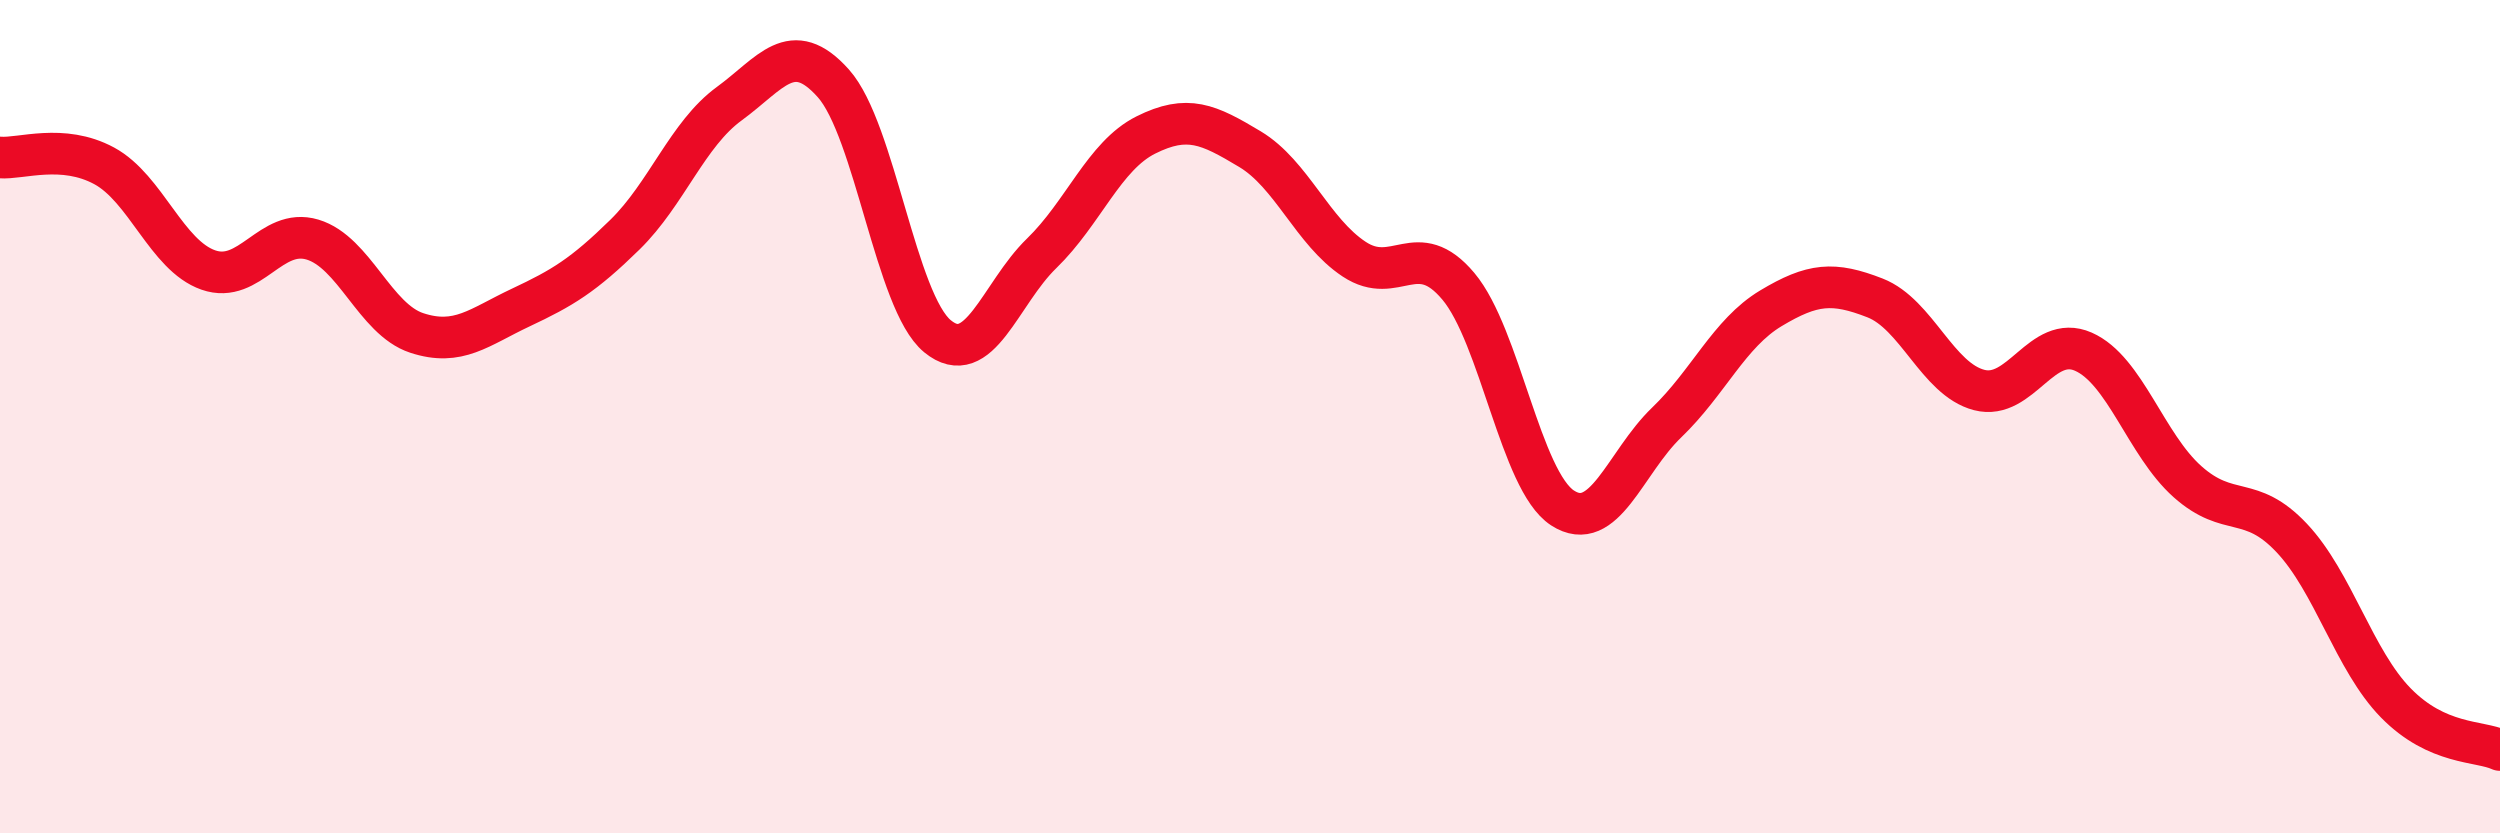
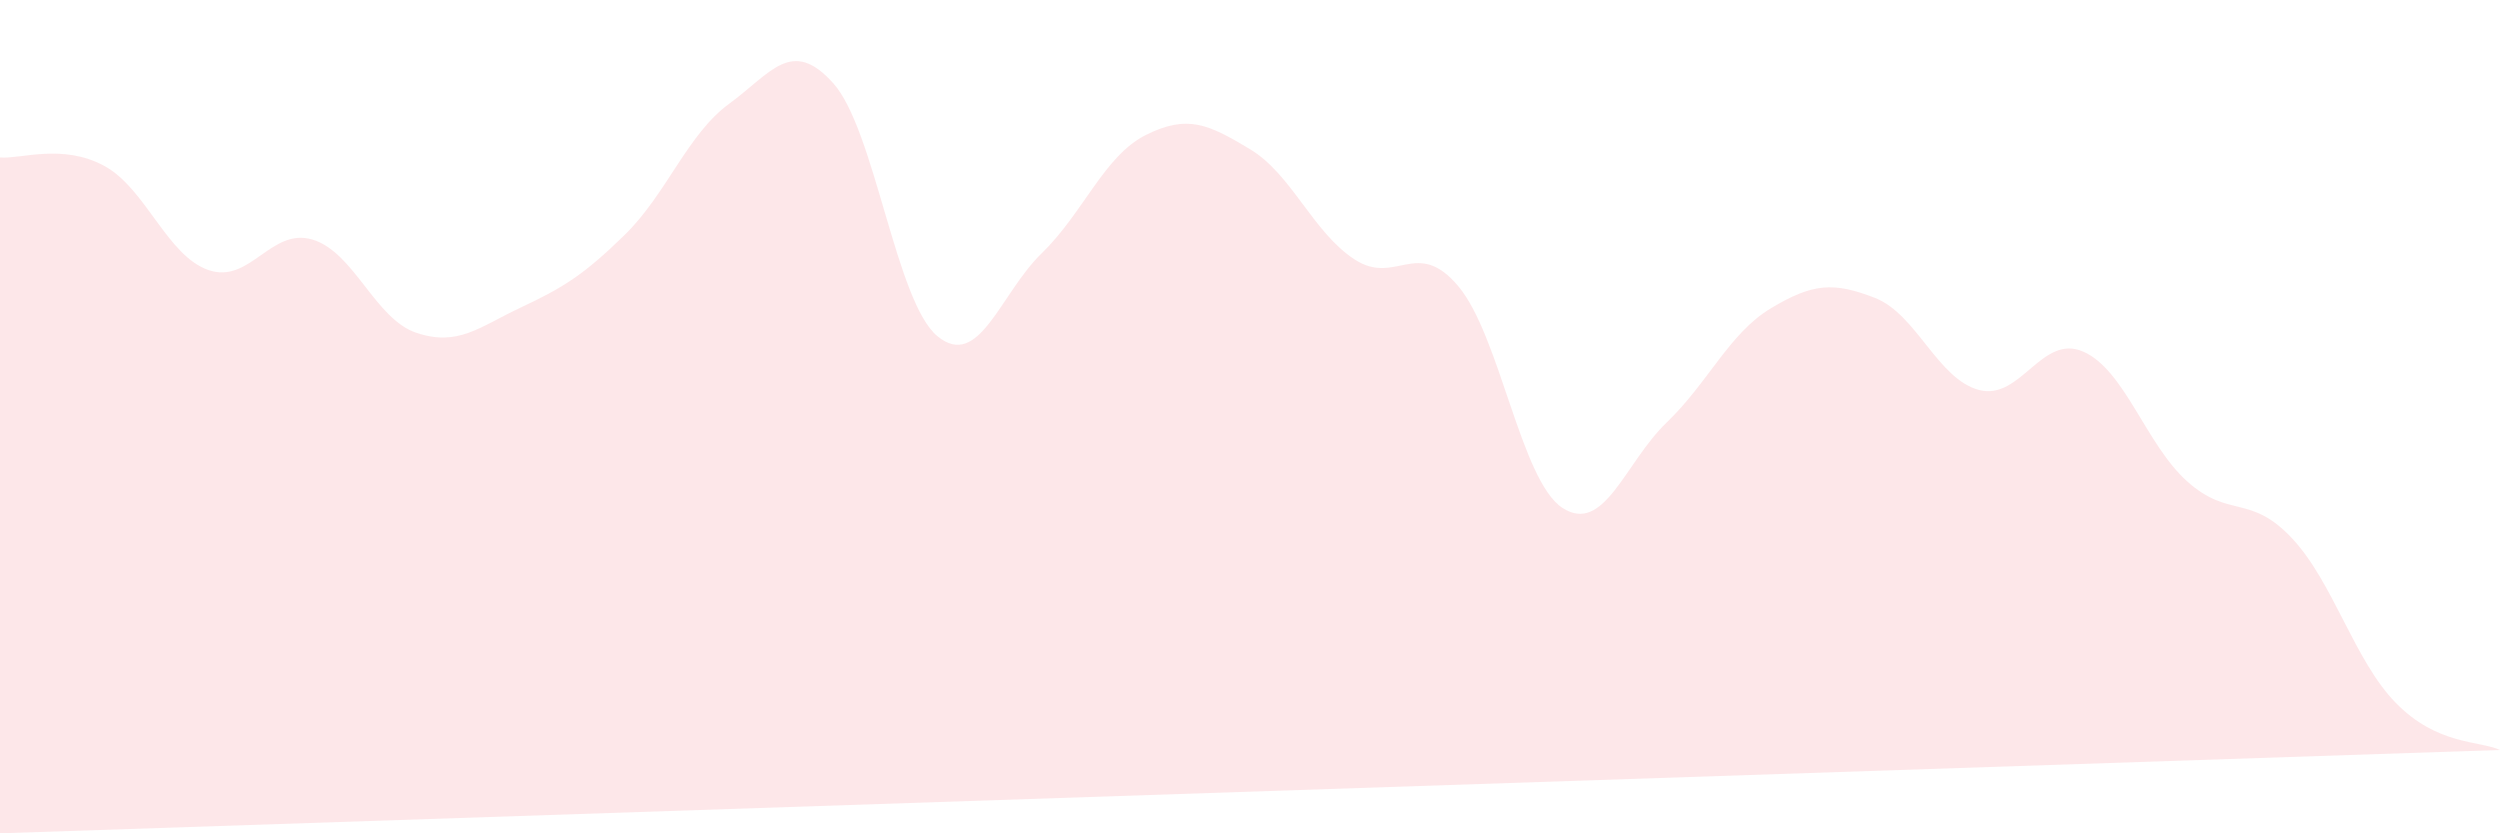
<svg xmlns="http://www.w3.org/2000/svg" width="60" height="20" viewBox="0 0 60 20">
-   <path d="M 0,3.78 C 0.5,3.82 1.5,3.44 2.5,3.98 C 3.5,4.52 4,6.13 5,6.48 C 6,6.83 6.5,5.45 7.5,5.75 C 8.5,6.05 9,7.66 10,7.99 C 11,8.32 11.5,7.85 12.5,7.38 C 13.5,6.91 14,6.61 15,5.63 C 16,4.65 16.5,3.22 17.5,2.49 C 18.5,1.76 19,0.88 20,2 C 21,3.12 21.5,7.25 22.5,8.07 C 23.5,8.89 24,7.05 25,6.08 C 26,5.11 26.5,3.74 27.5,3.24 C 28.5,2.74 29,2.98 30,3.58 C 31,4.18 31.5,5.56 32.5,6.22 C 33.5,6.88 34,5.68 35,6.87 C 36,8.06 36.5,11.54 37.5,12.19 C 38.5,12.84 39,11.1 40,10.14 C 41,9.18 41.5,8 42.5,7.4 C 43.5,6.8 44,6.76 45,7.15 C 46,7.54 46.5,9.1 47.5,9.36 C 48.5,9.62 49,8 50,8.44 C 51,8.88 51.5,10.67 52.5,11.56 C 53.5,12.45 54,11.85 55,12.91 C 56,13.97 56.5,15.85 57.5,16.87 C 58.5,17.89 59.5,17.77 60,18L60 20L0 20Z" fill="#EB0A25" opacity="0.1" stroke-linecap="round" stroke-linejoin="round" />
-   <path d="M 0,3.78 C 0.5,3.82 1.5,3.44 2.5,3.98 C 3.5,4.52 4,6.13 5,6.48 C 6,6.83 6.5,5.45 7.5,5.75 C 8.5,6.05 9,7.66 10,7.99 C 11,8.32 11.5,7.85 12.5,7.38 C 13.5,6.91 14,6.61 15,5.63 C 16,4.65 16.5,3.22 17.5,2.49 C 18.5,1.76 19,0.88 20,2 C 21,3.12 21.5,7.25 22.5,8.07 C 23.5,8.89 24,7.05 25,6.08 C 26,5.11 26.5,3.74 27.5,3.24 C 28.5,2.74 29,2.98 30,3.58 C 31,4.18 31.5,5.56 32.5,6.22 C 33.5,6.88 34,5.68 35,6.87 C 36,8.06 36.5,11.54 37.5,12.19 C 38.5,12.84 39,11.1 40,10.14 C 41,9.18 41.5,8 42.5,7.4 C 43.5,6.8 44,6.76 45,7.15 C 46,7.54 46.5,9.1 47.5,9.36 C 48.5,9.62 49,8 50,8.44 C 51,8.88 51.5,10.67 52.5,11.56 C 53.5,12.45 54,11.85 55,12.91 C 56,13.97 56.5,15.85 57.5,16.87 C 58.5,17.89 59.5,17.77 60,18" stroke="#EB0A25" stroke-width="1" fill="none" stroke-linecap="round" stroke-linejoin="round" />
+   <path d="M 0,3.78 C 0.5,3.82 1.5,3.44 2.5,3.98 C 3.5,4.52 4,6.13 5,6.48 C 6,6.83 6.5,5.45 7.5,5.75 C 8.5,6.05 9,7.66 10,7.99 C 11,8.32 11.5,7.85 12.5,7.38 C 13.5,6.91 14,6.61 15,5.63 C 16,4.65 16.5,3.22 17.5,2.49 C 18.5,1.76 19,0.88 20,2 C 21,3.12 21.5,7.25 22.5,8.07 C 23.5,8.89 24,7.05 25,6.08 C 26,5.11 26.5,3.74 27.5,3.24 C 28.5,2.74 29,2.98 30,3.58 C 31,4.18 31.5,5.56 32.5,6.22 C 33.5,6.88 34,5.68 35,6.87 C 36,8.06 36.5,11.54 37.5,12.19 C 38.5,12.84 39,11.1 40,10.14 C 41,9.18 41.5,8 42.5,7.4 C 43.5,6.8 44,6.76 45,7.15 C 46,7.54 46.5,9.1 47.5,9.36 C 48.5,9.62 49,8 50,8.44 C 51,8.88 51.5,10.67 52.5,11.56 C 53.5,12.45 54,11.85 55,12.91 C 56,13.97 56.5,15.85 57.5,16.87 C 58.5,17.89 59.5,17.77 60,18L0 20Z" fill="#EB0A25" opacity="0.1" stroke-linecap="round" stroke-linejoin="round" />
</svg>